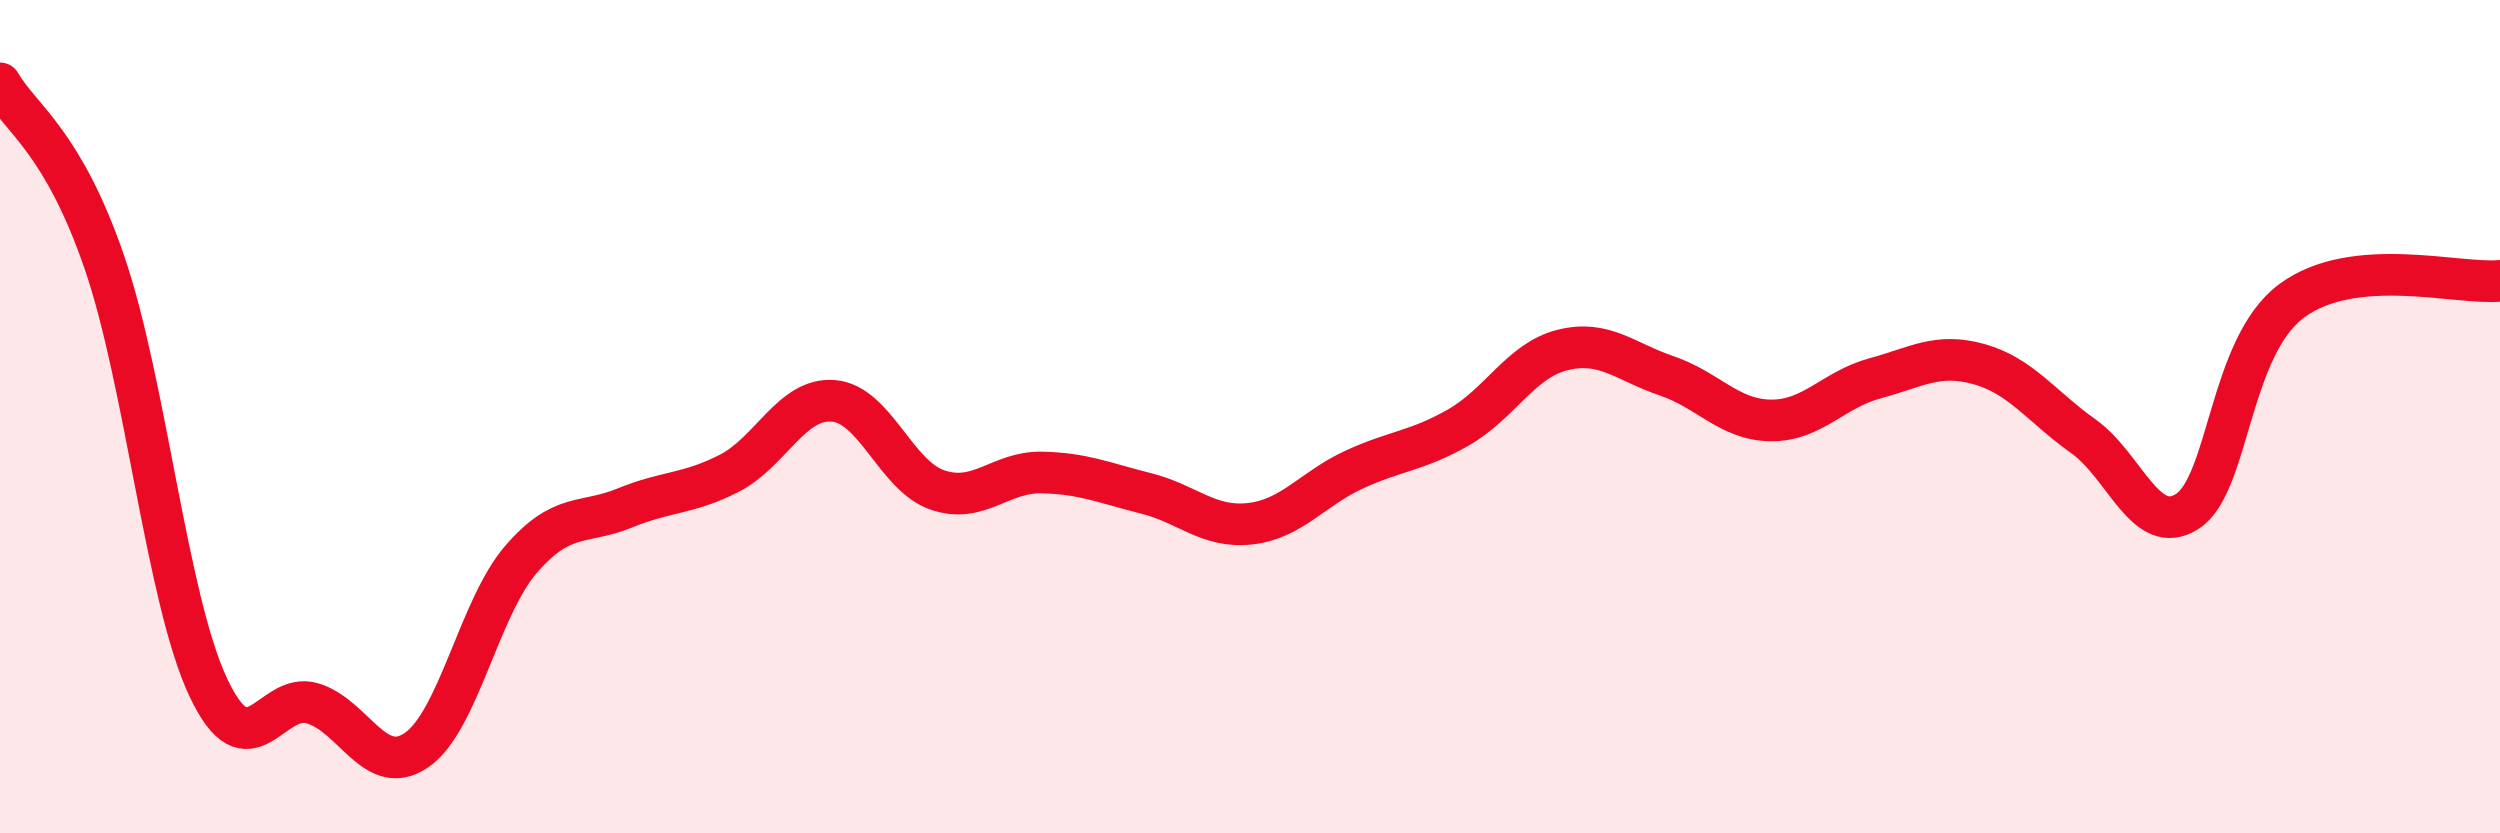
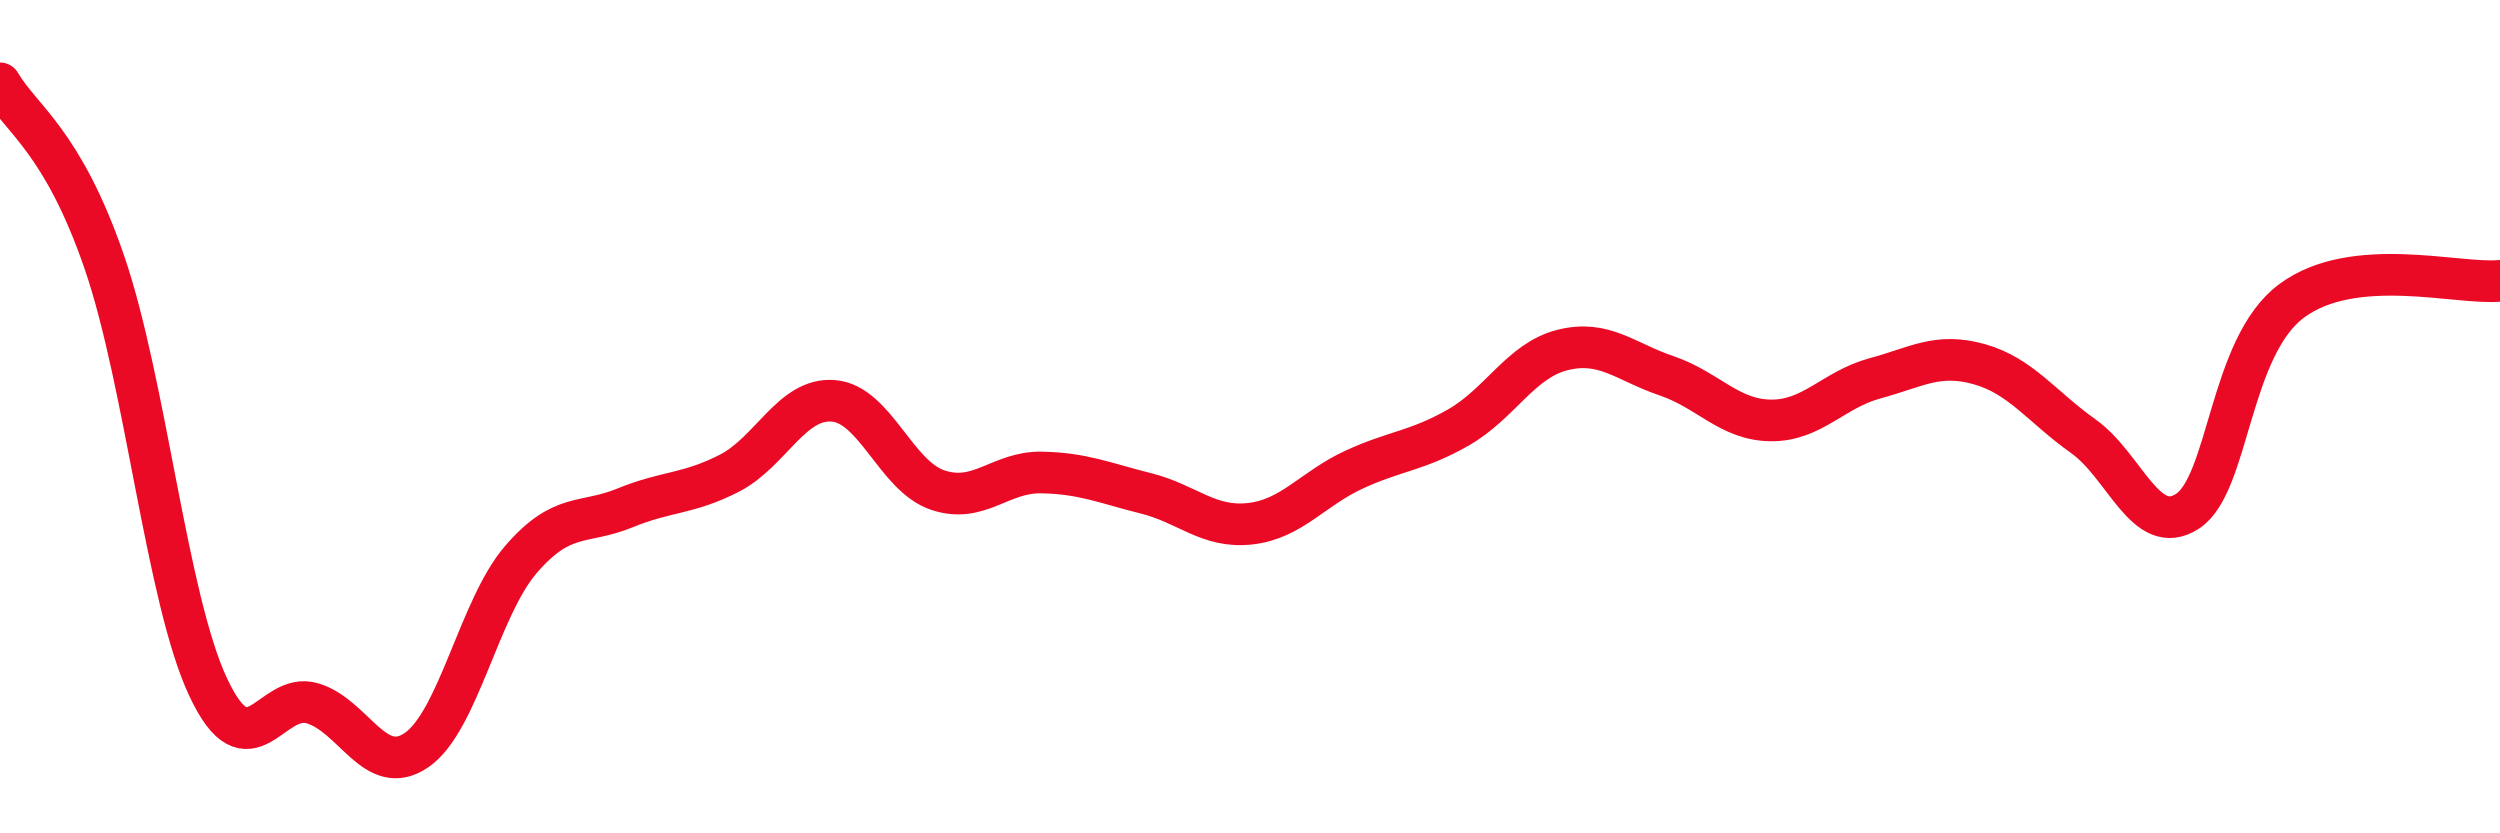
<svg xmlns="http://www.w3.org/2000/svg" width="60" height="20" viewBox="0 0 60 20">
-   <path d="M 0,2 C 0.5,2.86 1.5,3.38 2.5,6.28 C 3.5,9.18 4,14.38 5,16.5 C 6,18.62 6.5,16.58 7.5,16.88 C 8.5,17.18 9,18.69 10,18 C 11,17.31 11.5,14.59 12.5,13.43 C 13.5,12.27 14,12.6 15,12.19 C 16,11.78 16.5,11.87 17.5,11.36 C 18.5,10.85 19,9.54 20,9.62 C 21,9.7 21.5,11.42 22.5,11.76 C 23.5,12.1 24,11.32 25,11.34 C 26,11.36 26.5,11.59 27.5,11.84 C 28.5,12.09 29,12.68 30,12.57 C 31,12.46 31.5,11.73 32.5,11.27 C 33.5,10.81 34,10.83 35,10.26 C 36,9.69 36.5,8.65 37.5,8.4 C 38.5,8.15 39,8.68 40,9.02 C 41,9.36 41.5,10.08 42.5,10.09 C 43.5,10.1 44,9.35 45,9.08 C 46,8.81 46.5,8.46 47.5,8.74 C 48.5,9.02 49,9.76 50,10.47 C 51,11.18 51.5,12.92 52.5,12.27 C 53.5,11.62 53.5,8.33 55,7.22 C 56.5,6.11 59,6.84 60,6.74L60 20L0 20Z" fill="#EB0A25" opacity="0.1" stroke-linecap="round" stroke-linejoin="round" />
  <path d="M 0,2 C 0.5,2.86 1.5,3.38 2.5,6.28 C 3.5,9.18 4,14.38 5,16.5 C 6,18.62 6.5,16.58 7.5,16.88 C 8.5,17.18 9,18.69 10,18 C 11,17.31 11.5,14.59 12.5,13.43 C 13.5,12.27 14,12.6 15,12.19 C 16,11.78 16.5,11.87 17.5,11.36 C 18.5,10.85 19,9.54 20,9.62 C 21,9.7 21.5,11.42 22.5,11.76 C 23.5,12.1 24,11.32 25,11.34 C 26,11.36 26.5,11.59 27.5,11.84 C 28.5,12.09 29,12.68 30,12.57 C 31,12.46 31.5,11.73 32.5,11.27 C 33.5,10.81 34,10.83 35,10.26 C 36,9.69 36.5,8.65 37.5,8.4 C 38.5,8.15 39,8.68 40,9.02 C 41,9.36 41.5,10.08 42.5,10.09 C 43.5,10.1 44,9.35 45,9.08 C 46,8.81 46.5,8.46 47.5,8.74 C 48.5,9.02 49,9.76 50,10.47 C 51,11.18 51.5,12.92 52.5,12.27 C 53.5,11.62 53.5,8.33 55,7.22 C 56.5,6.11 59,6.84 60,6.74" stroke="#EB0A25" stroke-width="1" fill="none" stroke-linecap="round" stroke-linejoin="round" />
</svg>